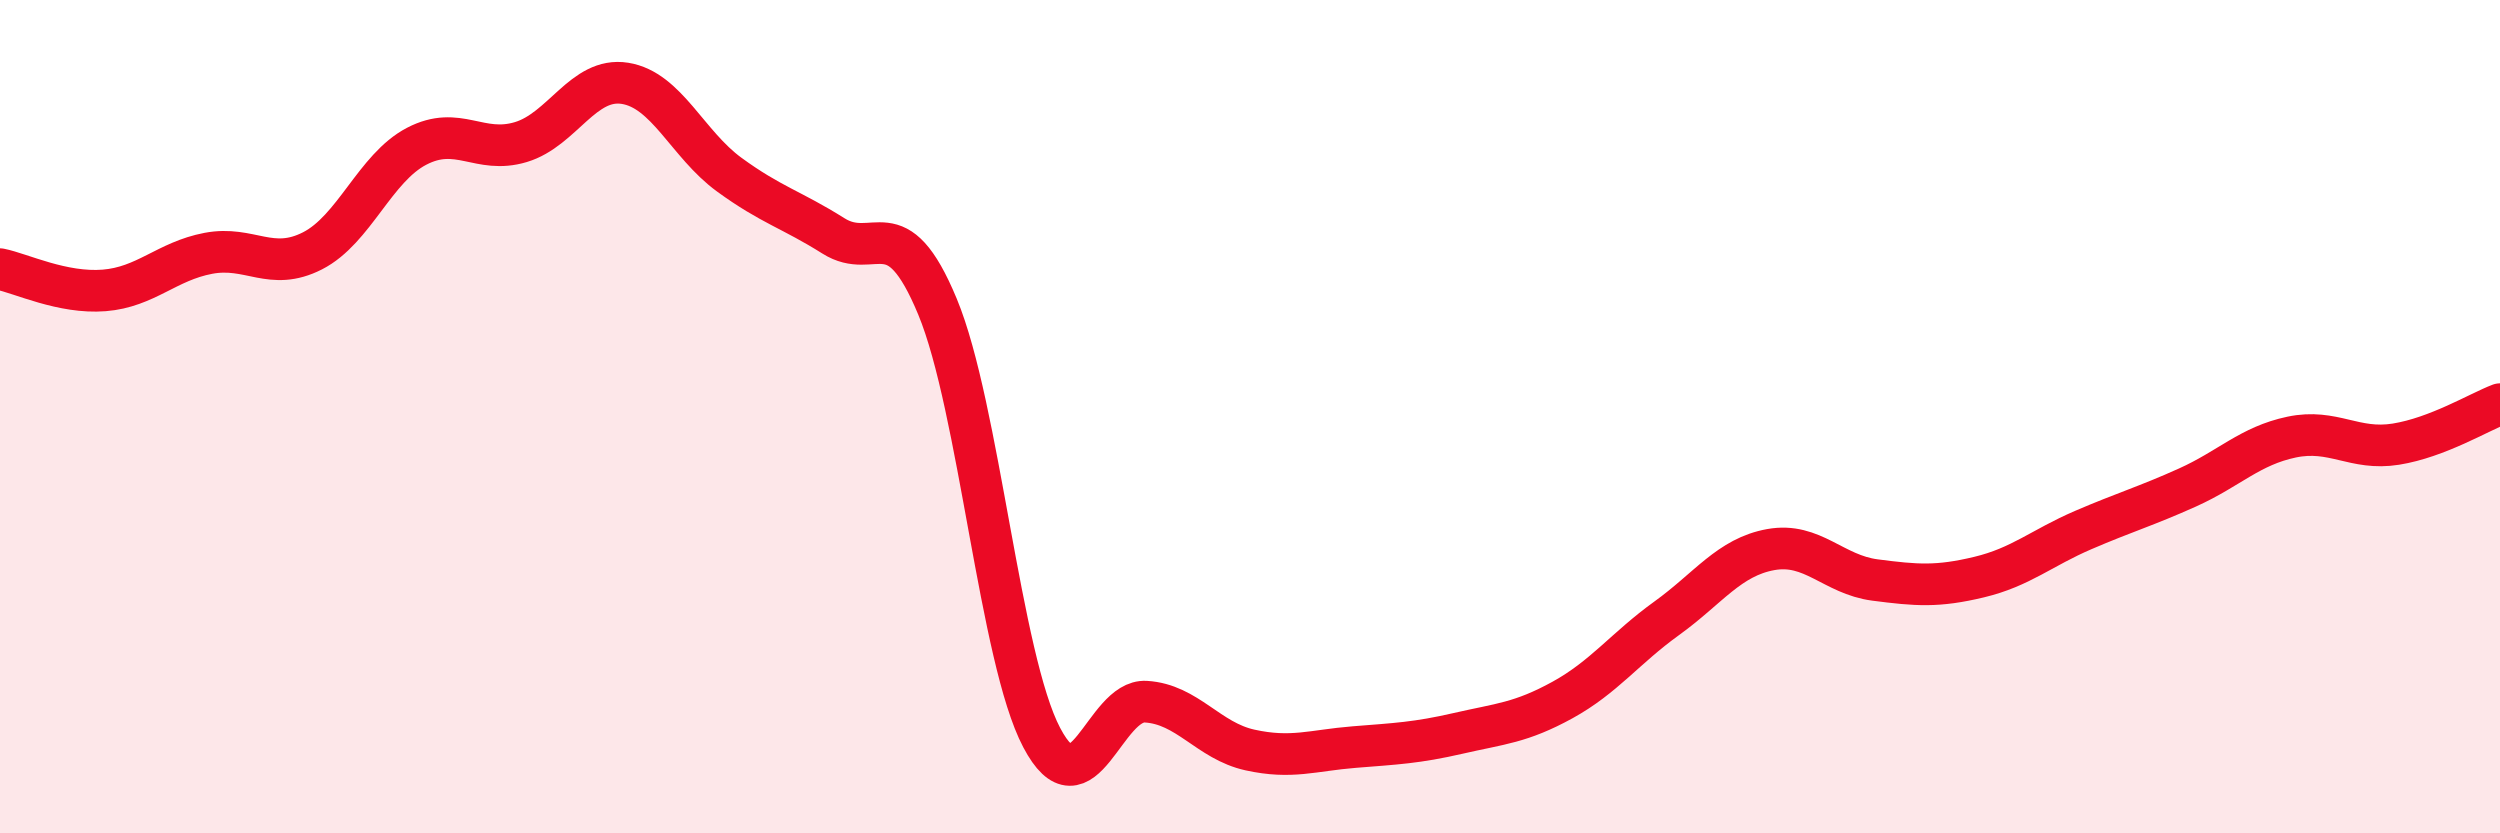
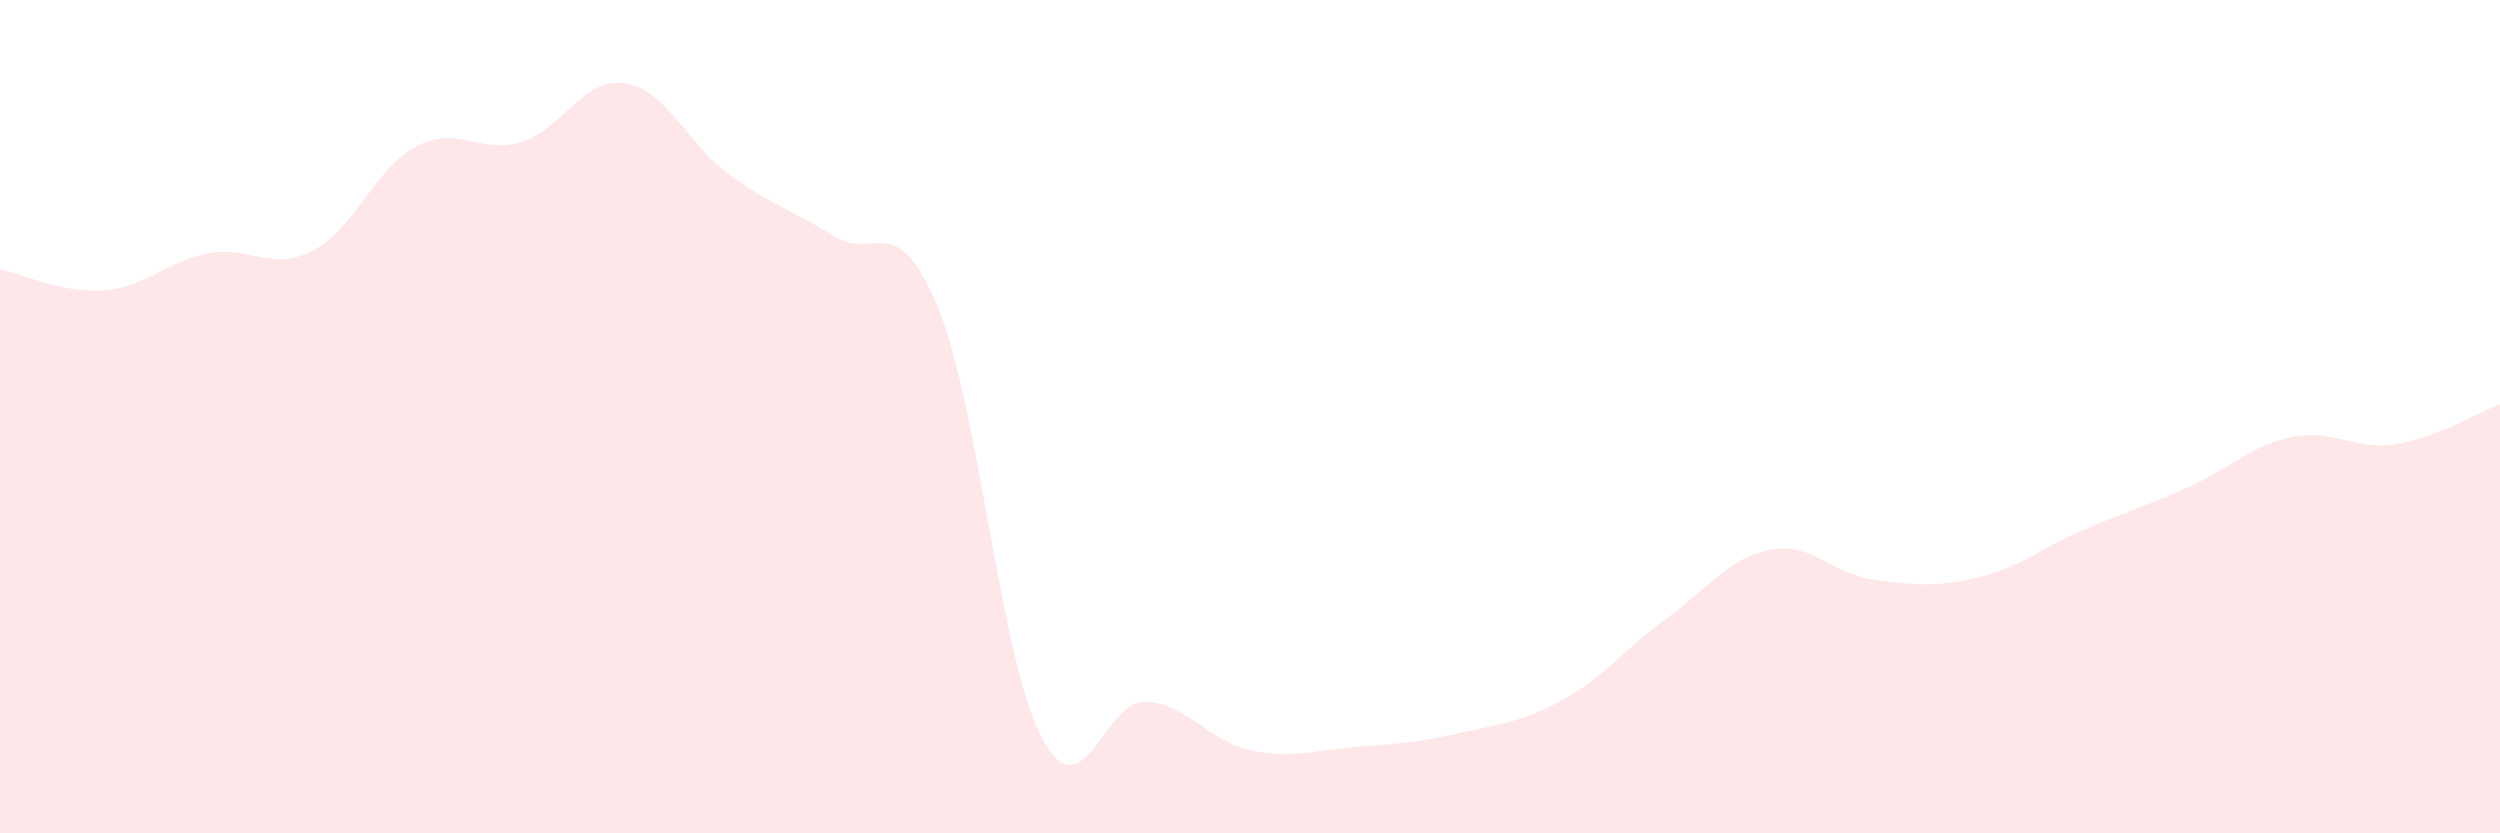
<svg xmlns="http://www.w3.org/2000/svg" width="60" height="20" viewBox="0 0 60 20">
  <path d="M 0,6.46 C 0.5,6.56 1.5,7.05 2.5,6.97 C 3.5,6.89 4,6.27 5,6.08 C 6,5.89 6.5,6.53 7.5,6.02 C 8.5,5.51 9,4.03 10,3.51 C 11,2.99 11.5,3.71 12.5,3.41 C 13.5,3.11 14,1.84 15,2 C 16,2.16 16.5,3.46 17.5,4.19 C 18.5,4.92 19,5.03 20,5.66 C 21,6.29 21.5,4.95 22.5,7.36 C 23.5,9.77 24,15.8 25,17.7 C 26,19.6 26.5,16.78 27.5,16.84 C 28.5,16.9 29,17.78 30,18 C 31,18.22 31.5,18.01 32.5,17.93 C 33.5,17.85 34,17.83 35,17.6 C 36,17.37 36.5,17.35 37.5,16.8 C 38.5,16.25 39,15.56 40,14.84 C 41,14.12 41.5,13.37 42.5,13.19 C 43.5,13.01 44,13.79 45,13.92 C 46,14.05 46.5,14.09 47.5,13.85 C 48.5,13.61 49,13.15 50,12.72 C 51,12.29 51.5,12.15 52.5,11.7 C 53.5,11.25 54,10.7 55,10.49 C 56,10.28 56.5,10.82 57.5,10.66 C 58.5,10.5 59.5,9.89 60,9.7L60 20L0 20Z" fill="#EB0A25" opacity="0.1" stroke-linecap="round" stroke-linejoin="round" />
-   <path d="M 0,6.46 C 0.5,6.56 1.5,7.05 2.5,6.97 C 3.5,6.89 4,6.27 5,6.08 C 6,5.89 6.5,6.53 7.5,6.02 C 8.5,5.51 9,4.03 10,3.51 C 11,2.99 11.5,3.71 12.5,3.41 C 13.5,3.11 14,1.84 15,2 C 16,2.16 16.5,3.46 17.5,4.19 C 18.5,4.92 19,5.03 20,5.66 C 21,6.29 21.5,4.95 22.5,7.36 C 23.5,9.77 24,15.8 25,17.7 C 26,19.6 26.5,16.78 27.5,16.84 C 28.5,16.9 29,17.78 30,18 C 31,18.22 31.5,18.01 32.5,17.93 C 33.5,17.85 34,17.83 35,17.6 C 36,17.37 36.5,17.35 37.5,16.8 C 38.5,16.25 39,15.56 40,14.84 C 41,14.12 41.5,13.37 42.5,13.19 C 43.5,13.01 44,13.79 45,13.92 C 46,14.05 46.5,14.09 47.5,13.85 C 48.5,13.61 49,13.15 50,12.72 C 51,12.29 51.5,12.15 52.5,11.7 C 53.5,11.25 54,10.7 55,10.49 C 56,10.28 56.5,10.82 57.5,10.66 C 58.5,10.5 59.5,9.89 60,9.7" stroke="#EB0A25" stroke-width="1" fill="none" stroke-linecap="round" stroke-linejoin="round" />
</svg>